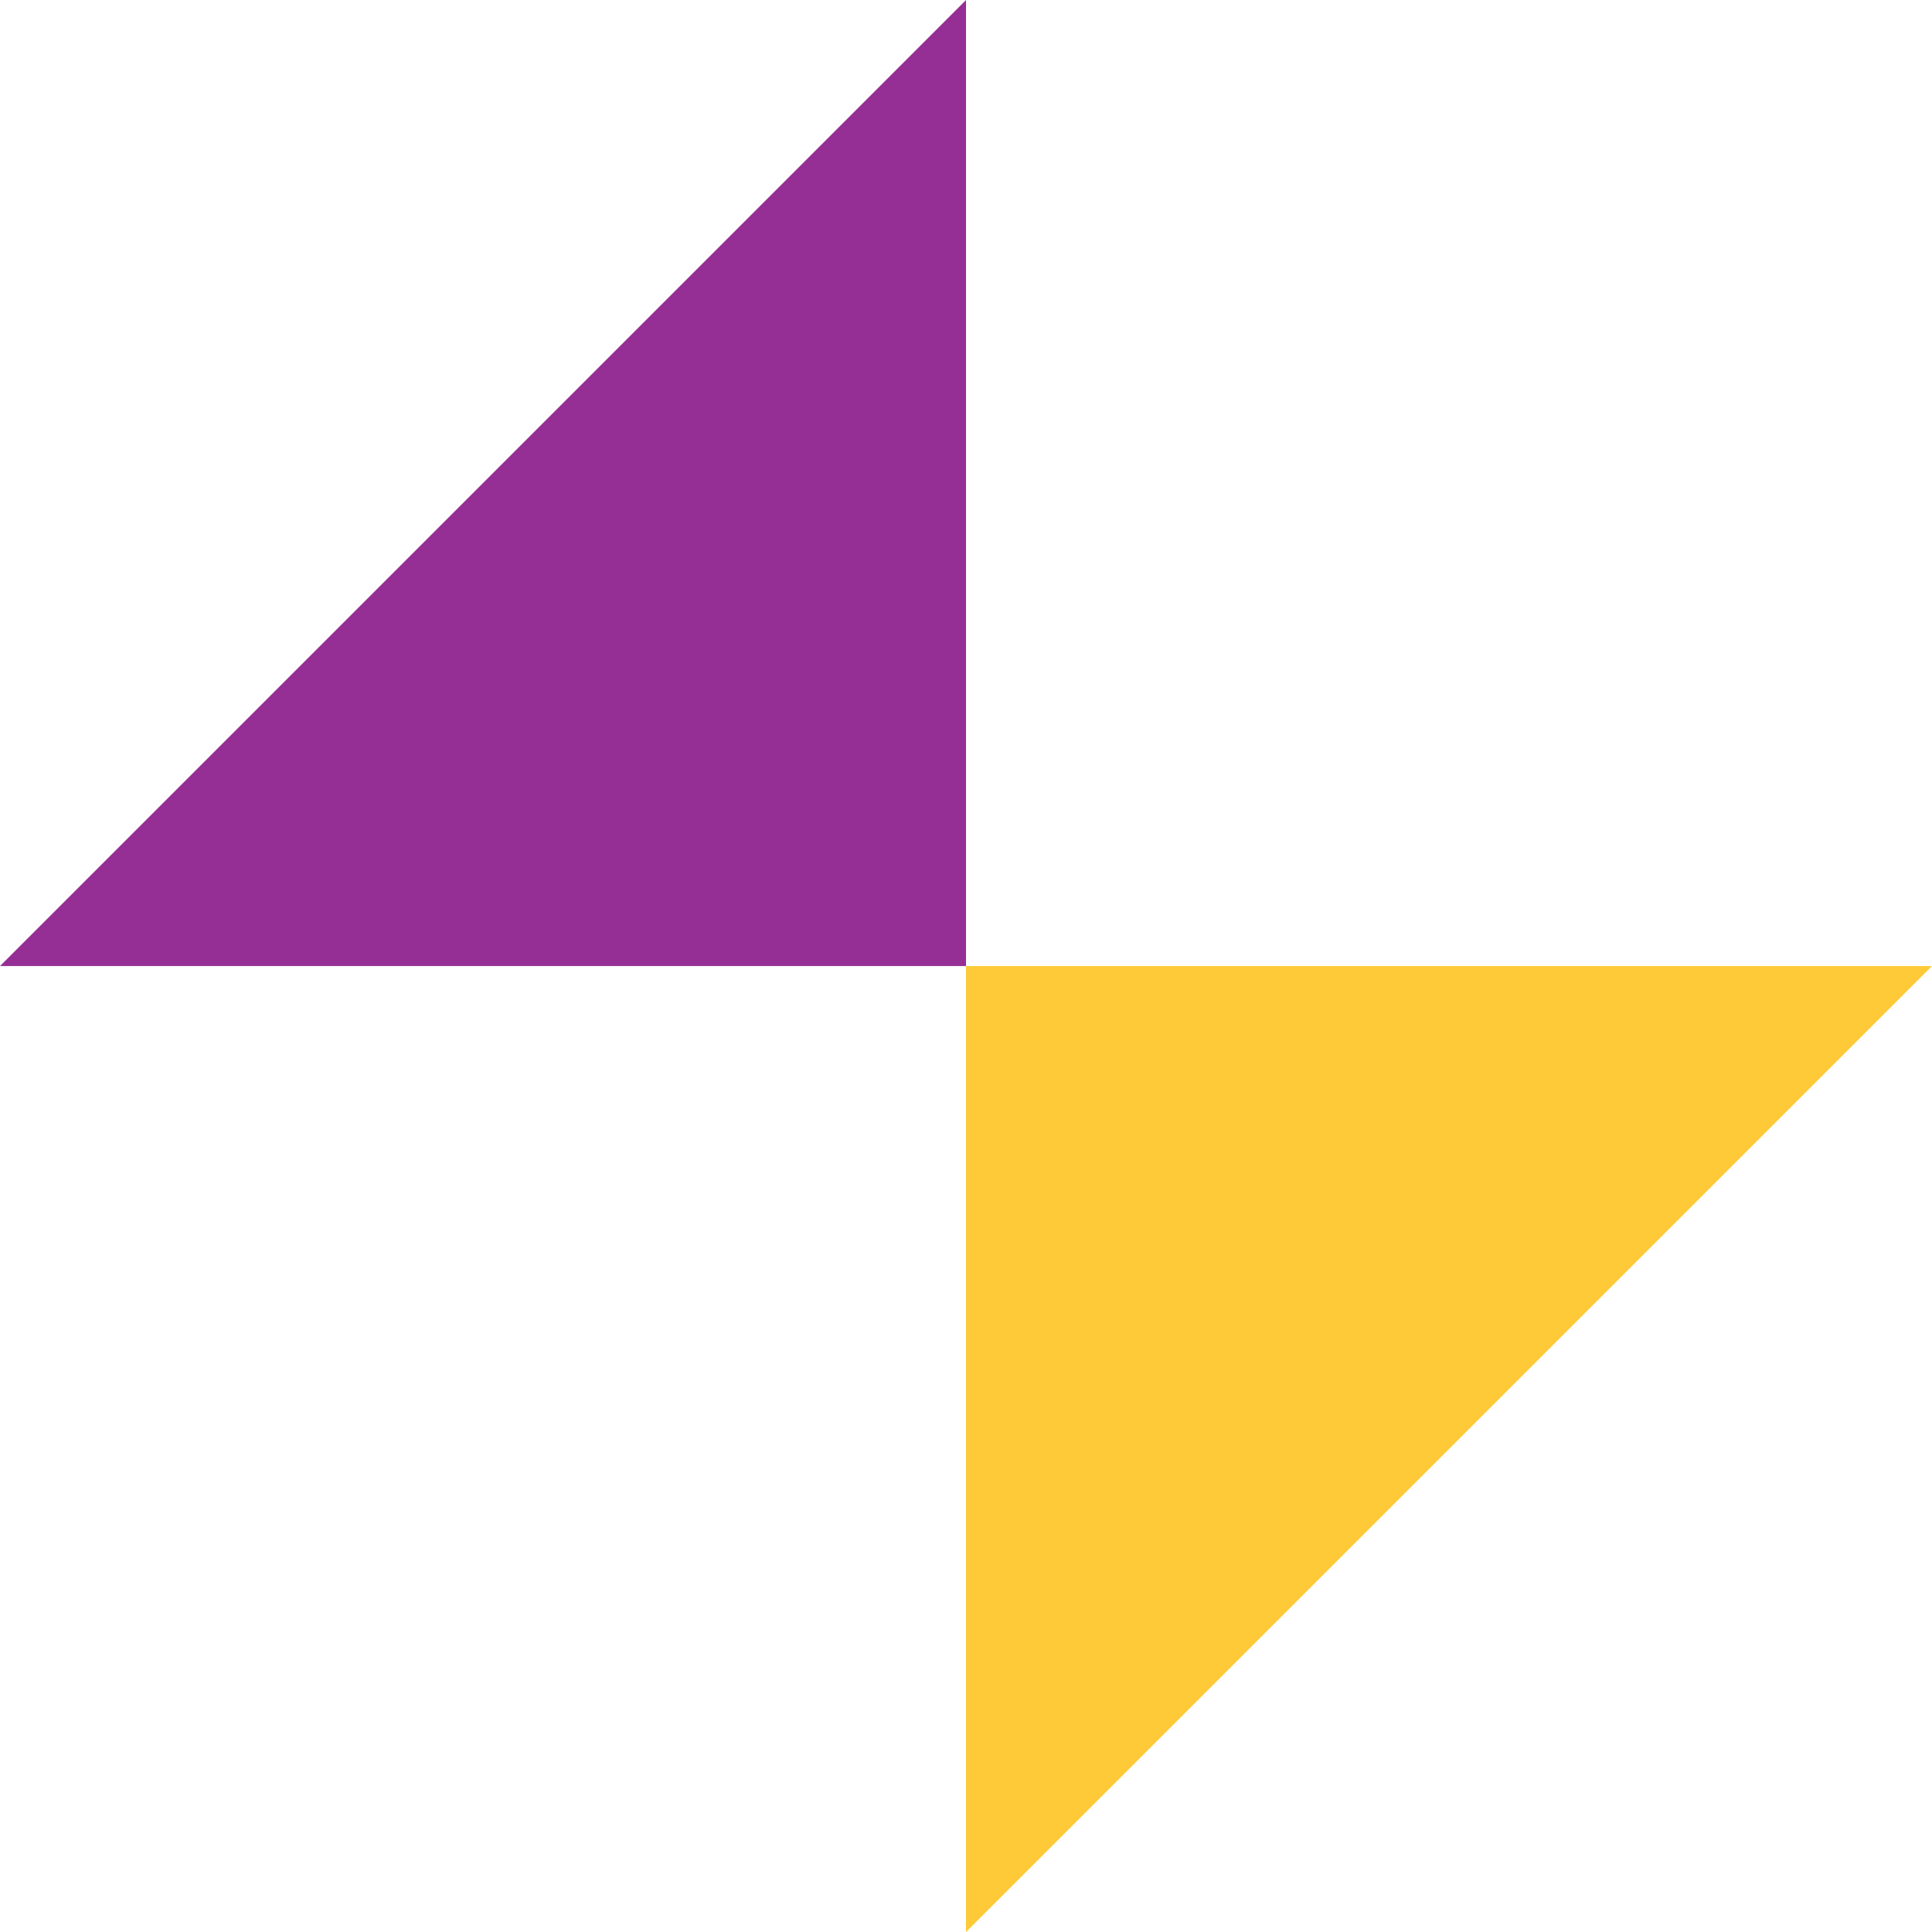
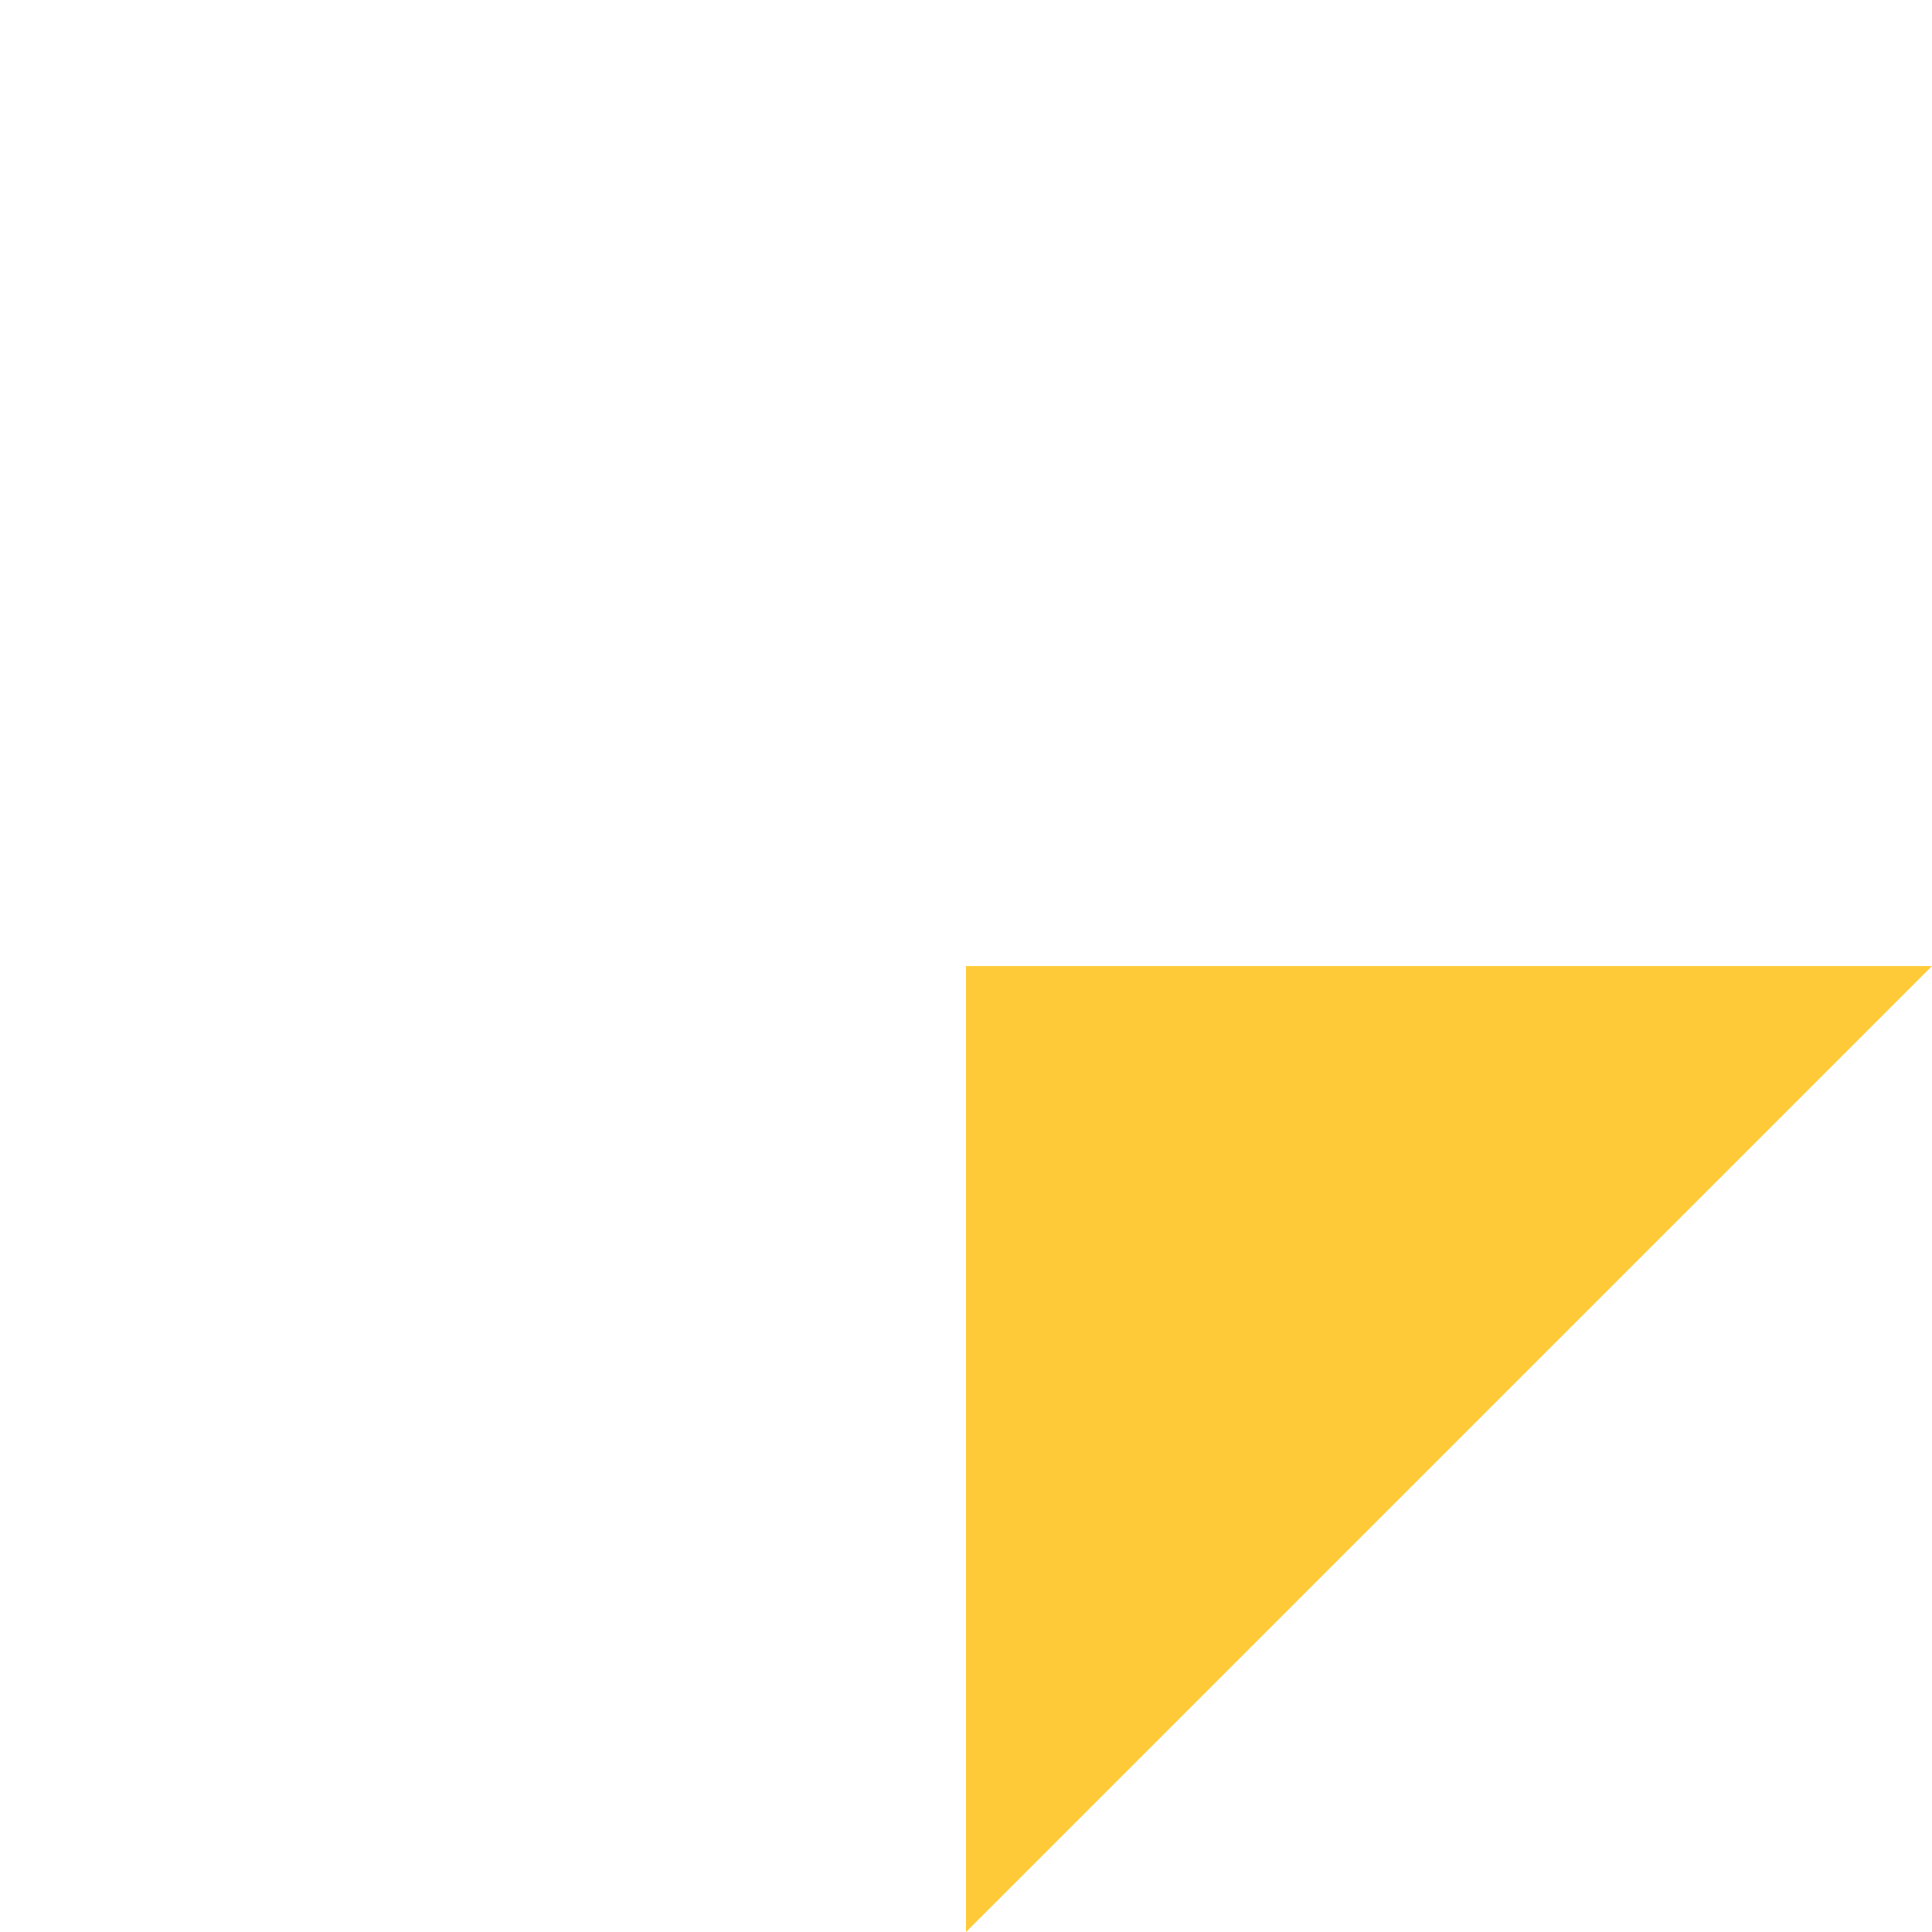
<svg xmlns="http://www.w3.org/2000/svg" width="40" height="40" viewBox="0 0 40 40">
  <g id="Group_292" data-name="Group 292" transform="translate(-617.001 -1324.447)">
    <path id="Path_137" data-name="Path 137" d="M-3061-15237.277h-20v20Z" transform="translate(3718.001 16581.725)" fill="#ffca38" />
-     <path id="Path_138" data-name="Path 138" d="M-3081-15217.277h20v-20Z" transform="translate(3698.001 16561.725)" fill="#952f95" />
  </g>
</svg>